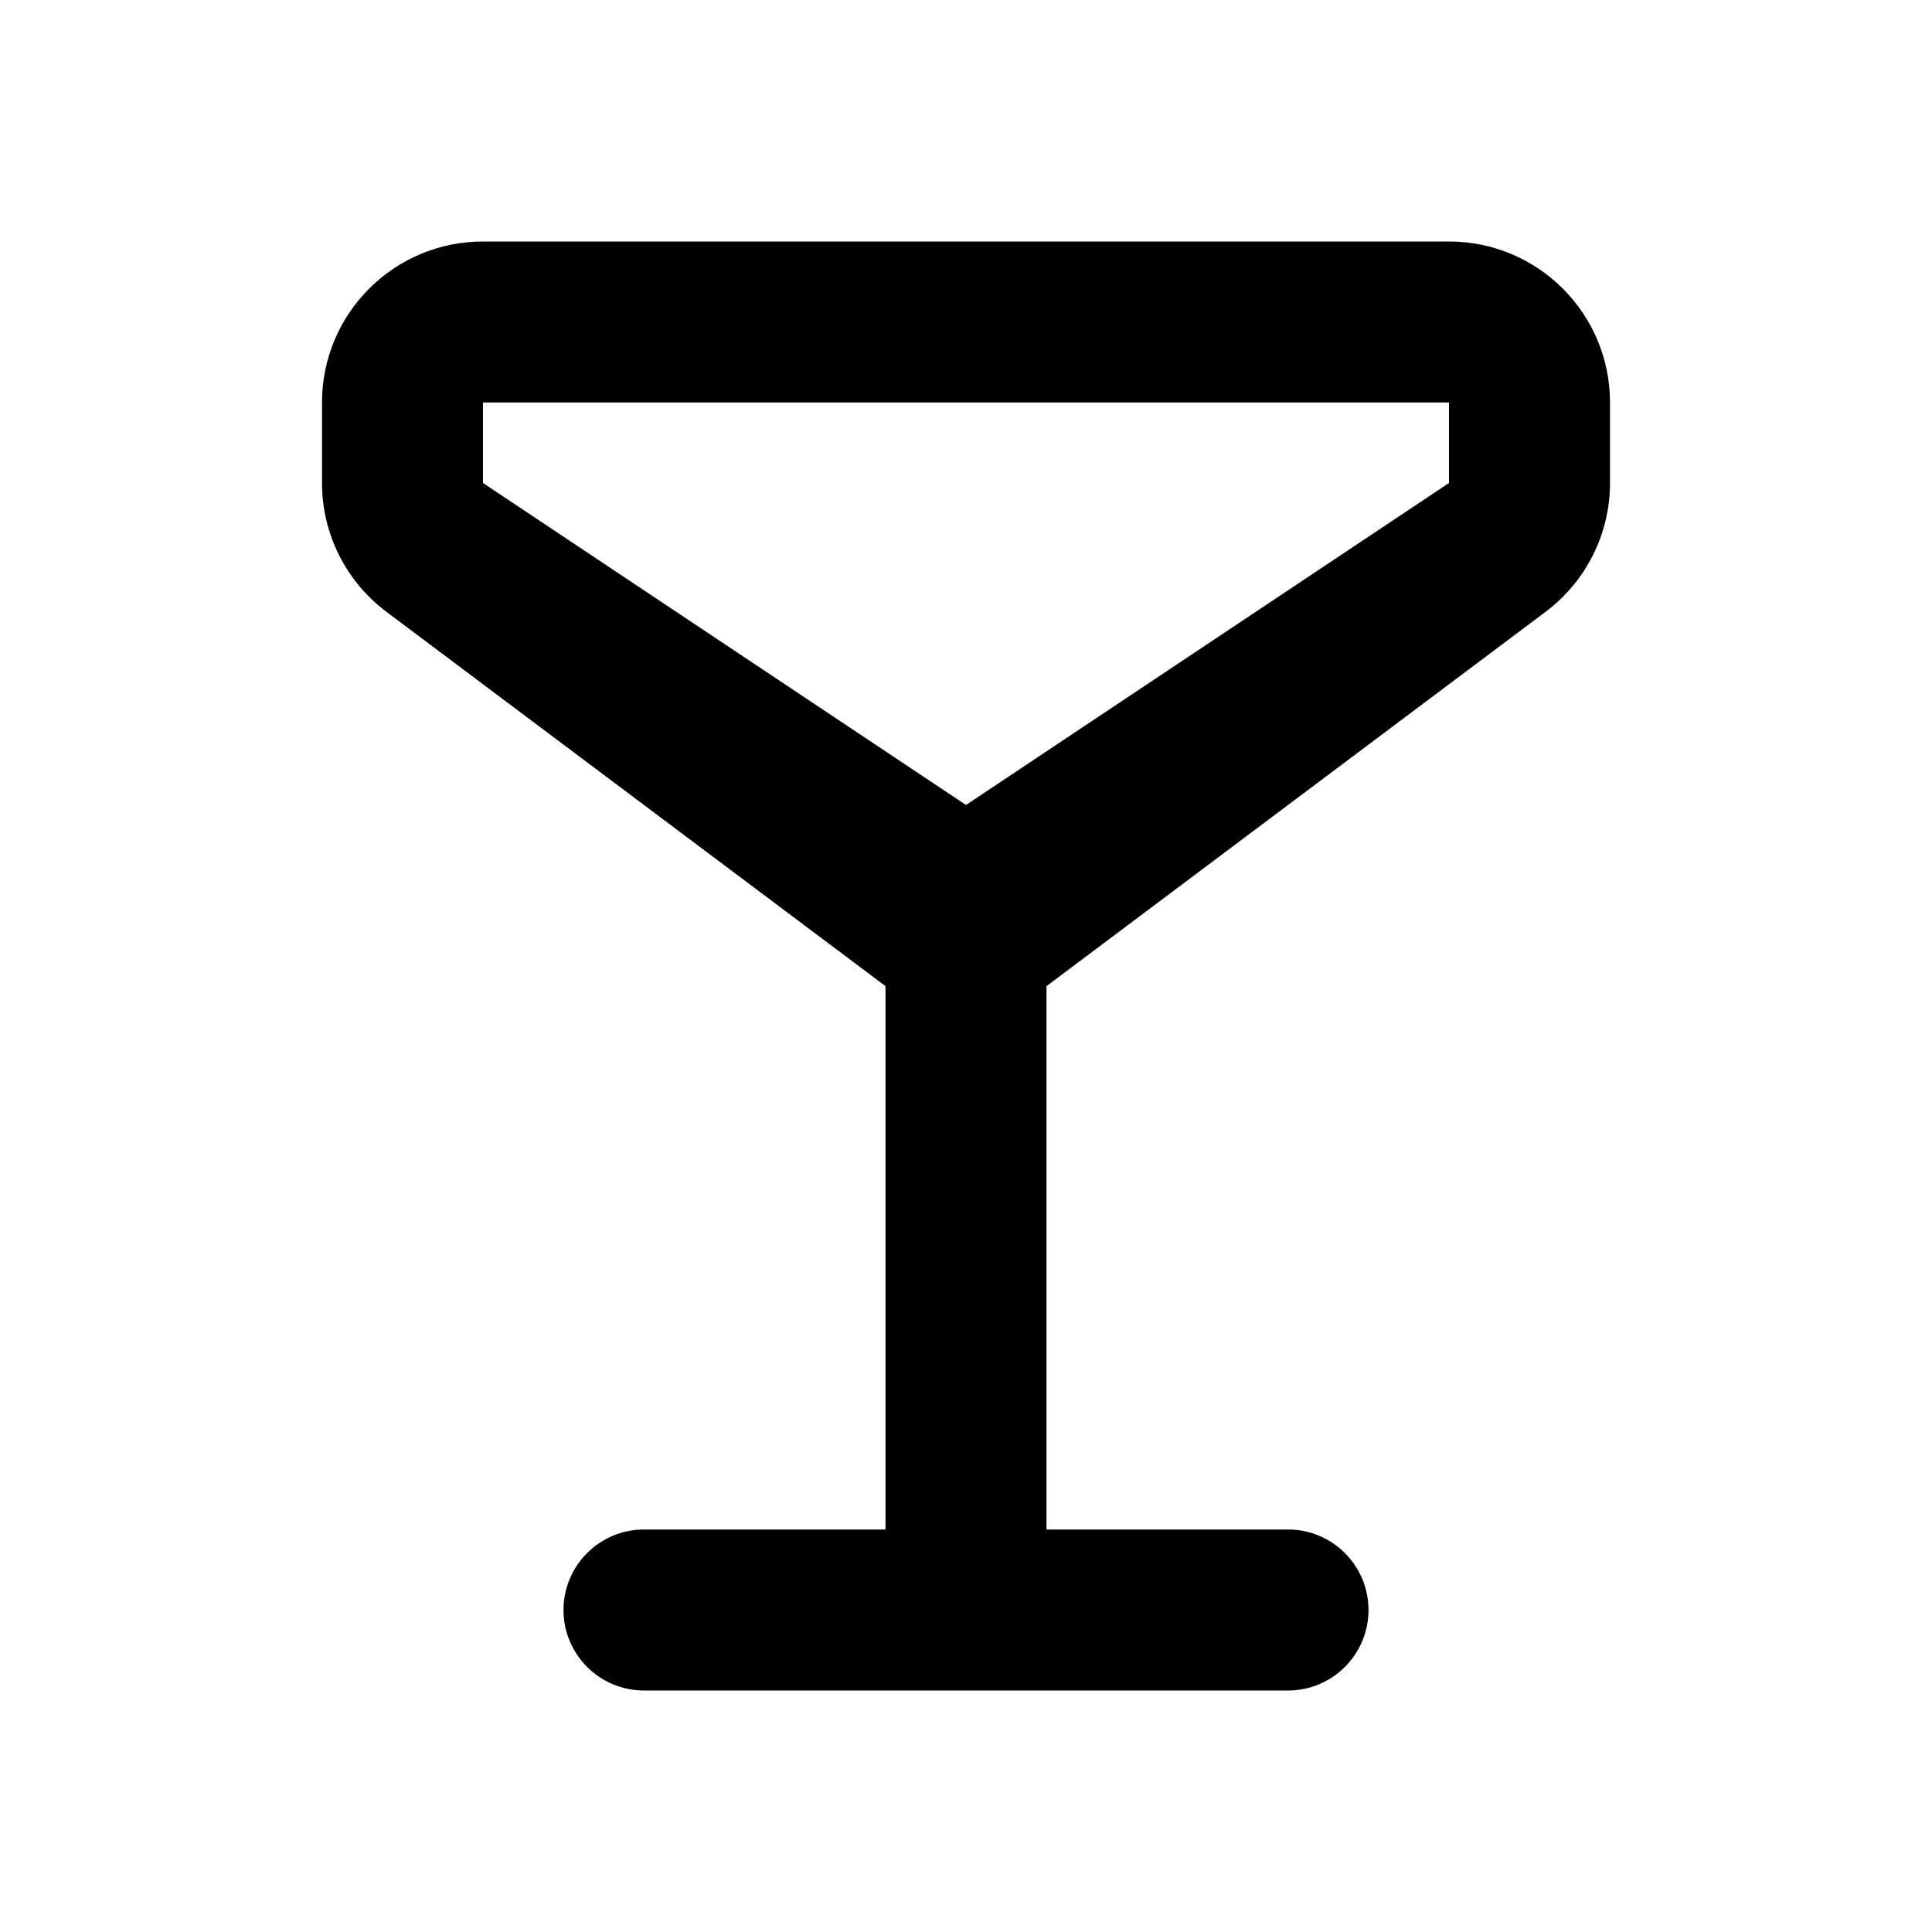
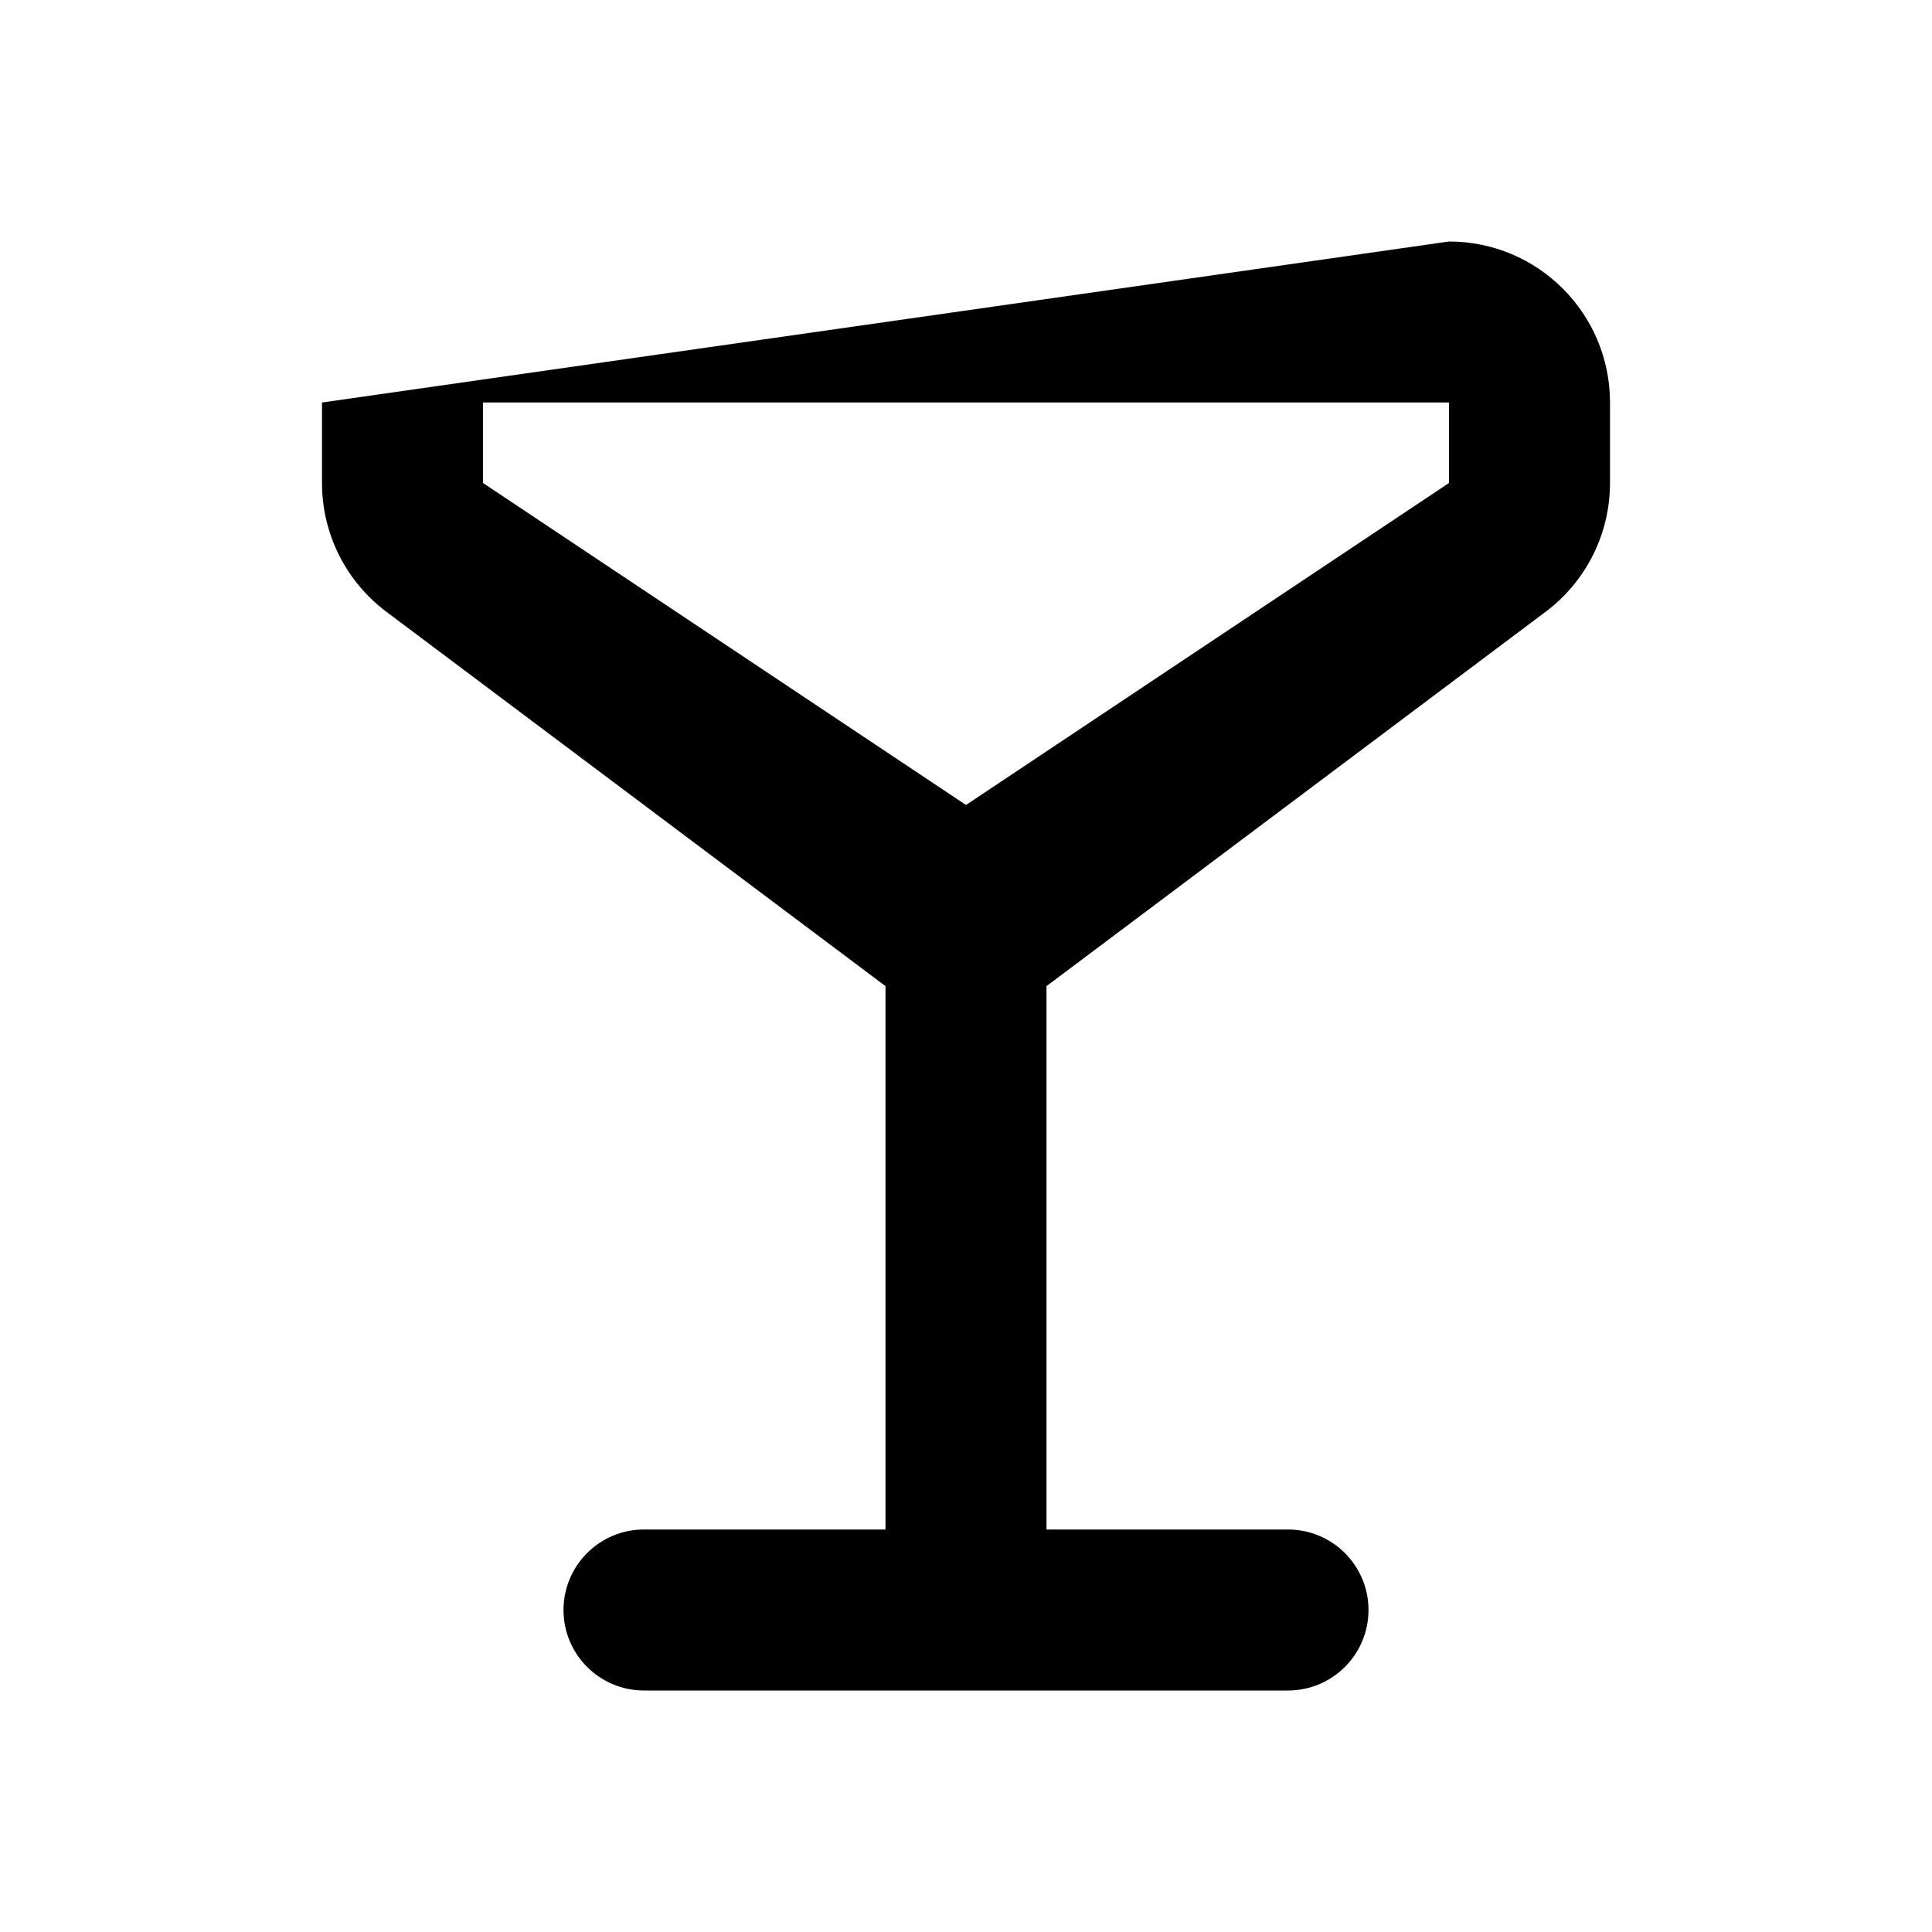
<svg xmlns="http://www.w3.org/2000/svg" width="800px" height="800px" viewBox="0 0 24 24" version="1.1">
  <title>cocktail</title>
  <desc>Created with sketchtool.</desc>
  <g id="food" stroke="none" stroke-width="1" fill="none" fill-rule="evenodd">
    <g id="cocktail" fill="#000000" fill-rule="nonzero">
-       <path d="M13,19 L16,19 C16.552,19 17,19.448 17,20 C17,20.552 16.552,21 16,21 L8,21 C7.448,21 7,20.552 7,20 C7,19.448 7.448,19 8,19 L11,19 L11,12.25 L4.8,7.6 C4.296,7.222 4,6.63 4,6 L4,5 C4,3.895 4.895,3 6,3 L18,3 C19.105,3 20,3.895 20,5 L20,6 C20,6.63 19.704,7.222 19.2,7.6 L13,12.25 L13,19 Z M6,5 L6,6 L12,10 L18,6 L18,5 L6,5 Z" id="Shape">
+       <path d="M13,19 L16,19 C16.552,19 17,19.448 17,20 C17,20.552 16.552,21 16,21 L8,21 C7.448,21 7,20.552 7,20 C7,19.448 7.448,19 8,19 L11,19 L11,12.25 L4.8,7.6 C4.296,7.222 4,6.63 4,6 L4,5 L18,3 C19.105,3 20,3.895 20,5 L20,6 C20,6.63 19.704,7.222 19.2,7.6 L13,12.25 L13,19 Z M6,5 L6,6 L12,10 L18,6 L18,5 L6,5 Z" id="Shape">

</path>
    </g>
  </g>
</svg>